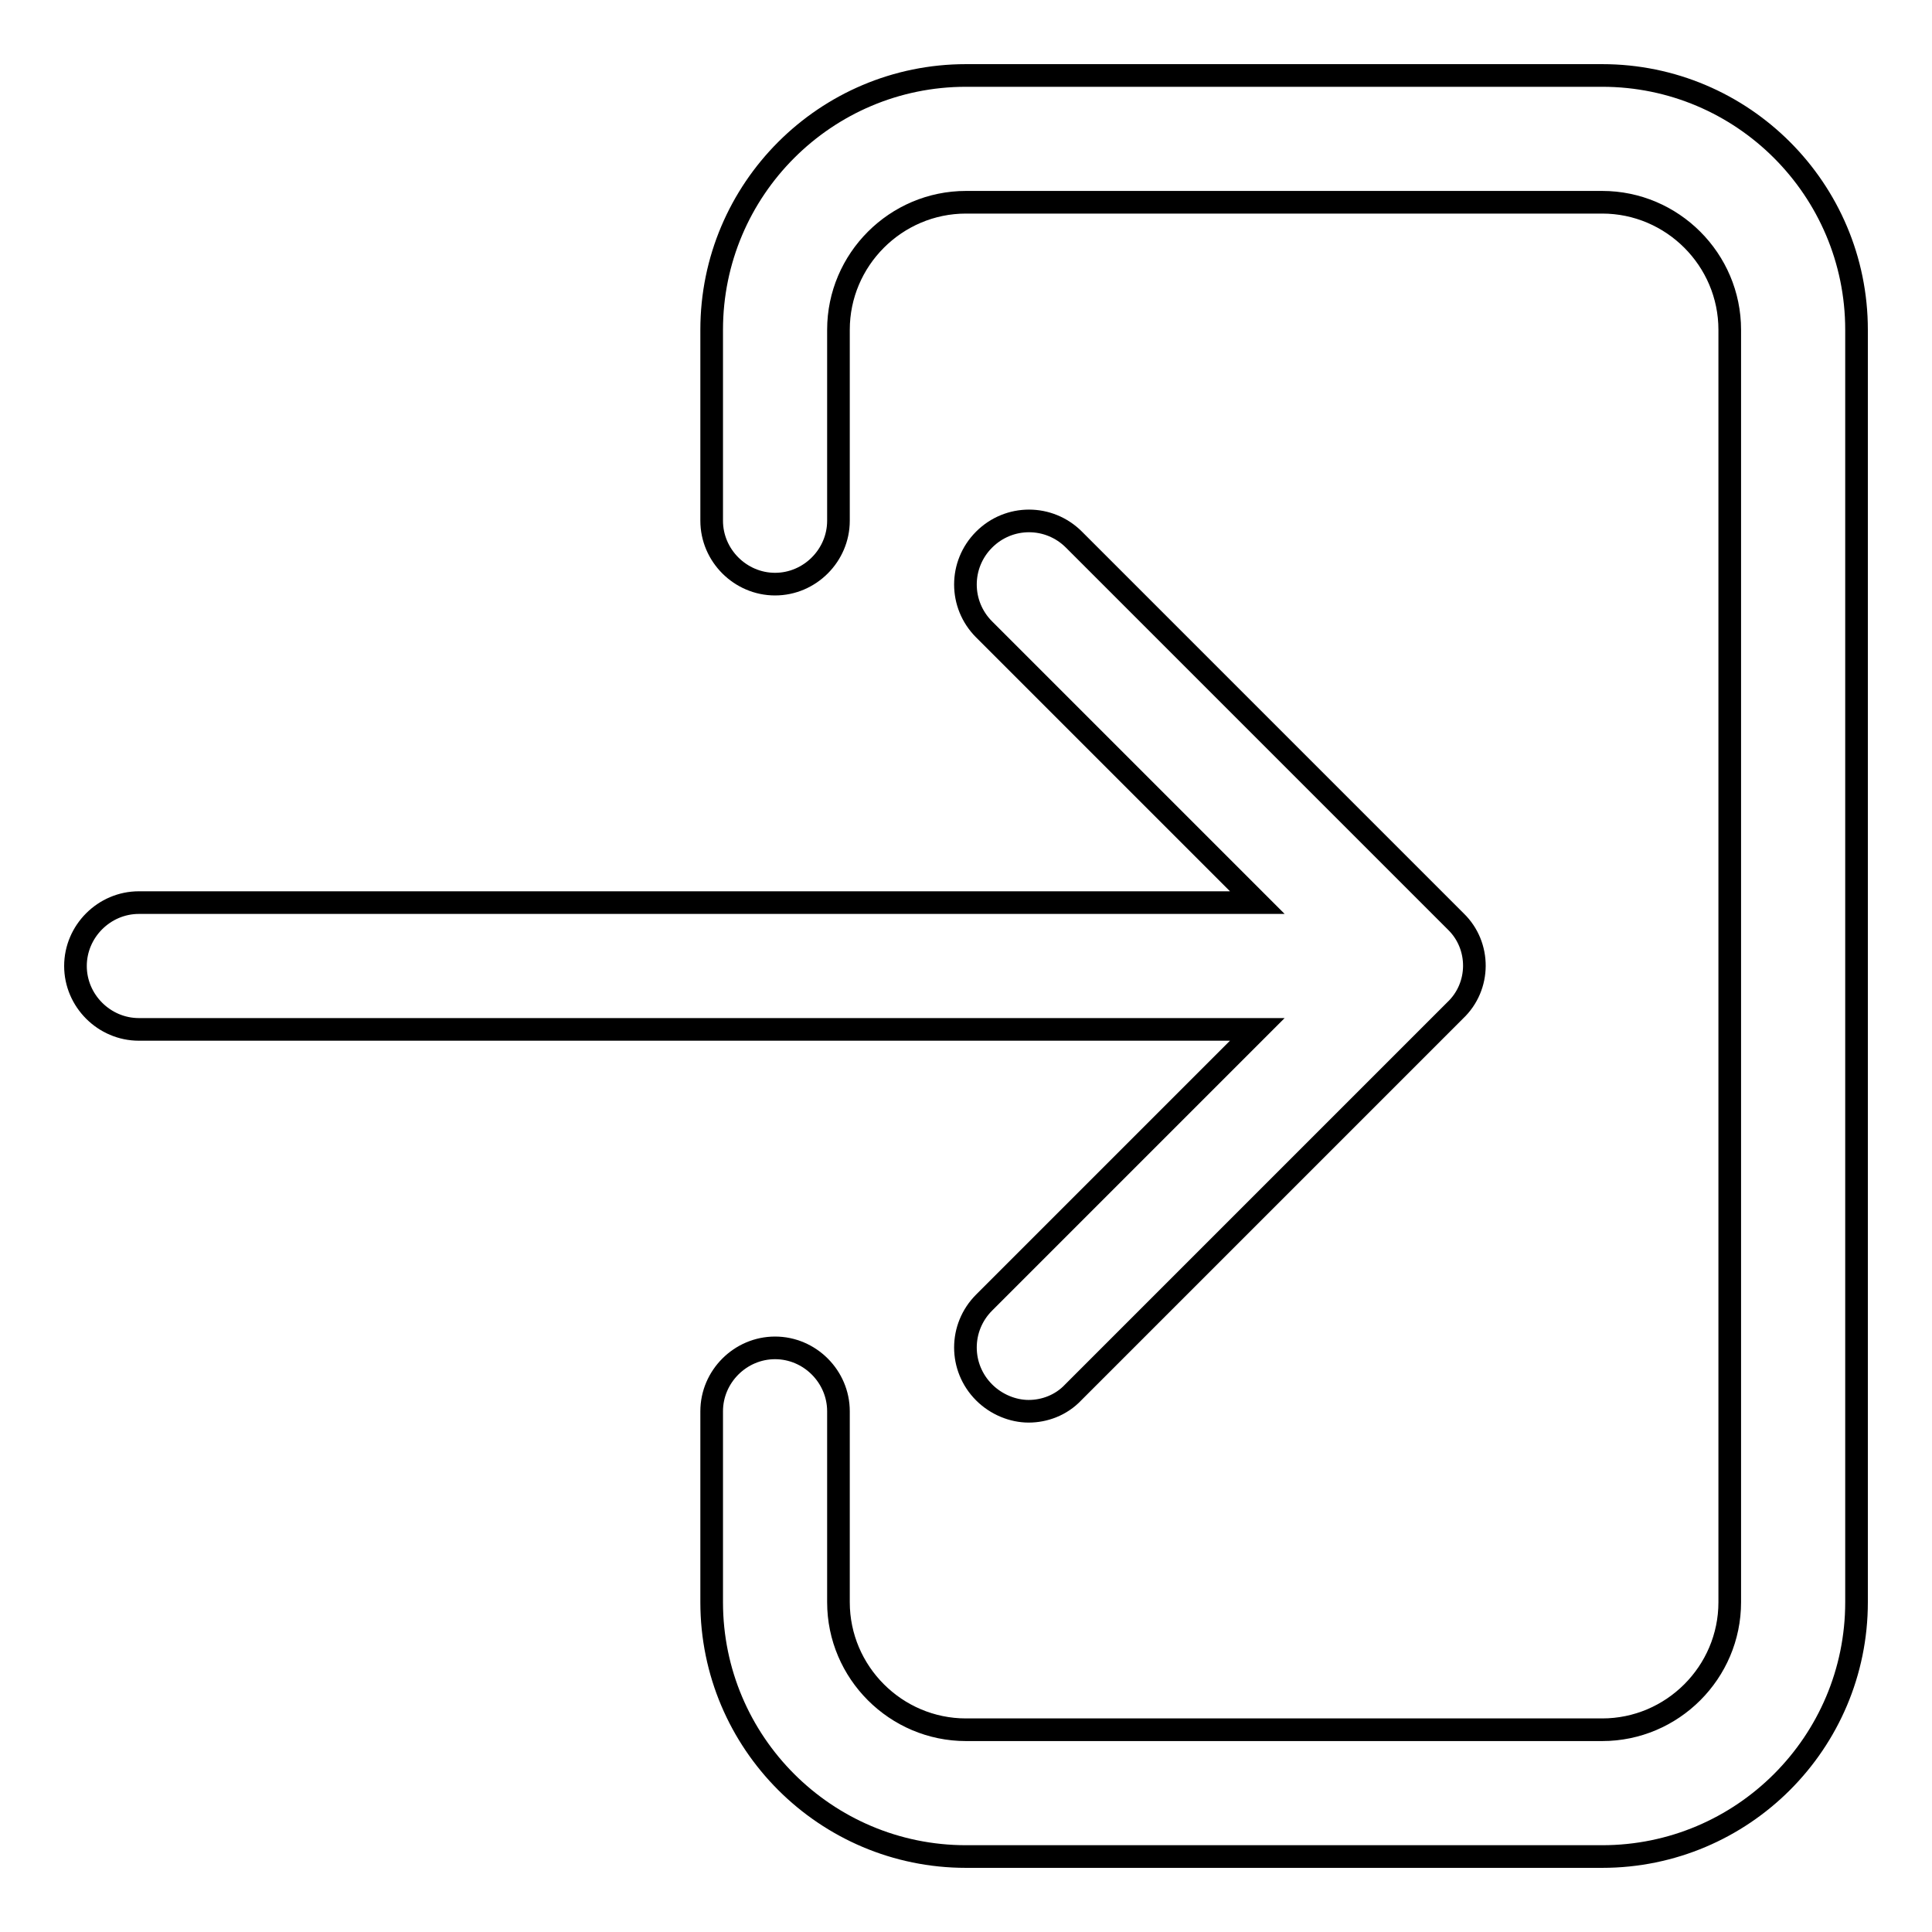
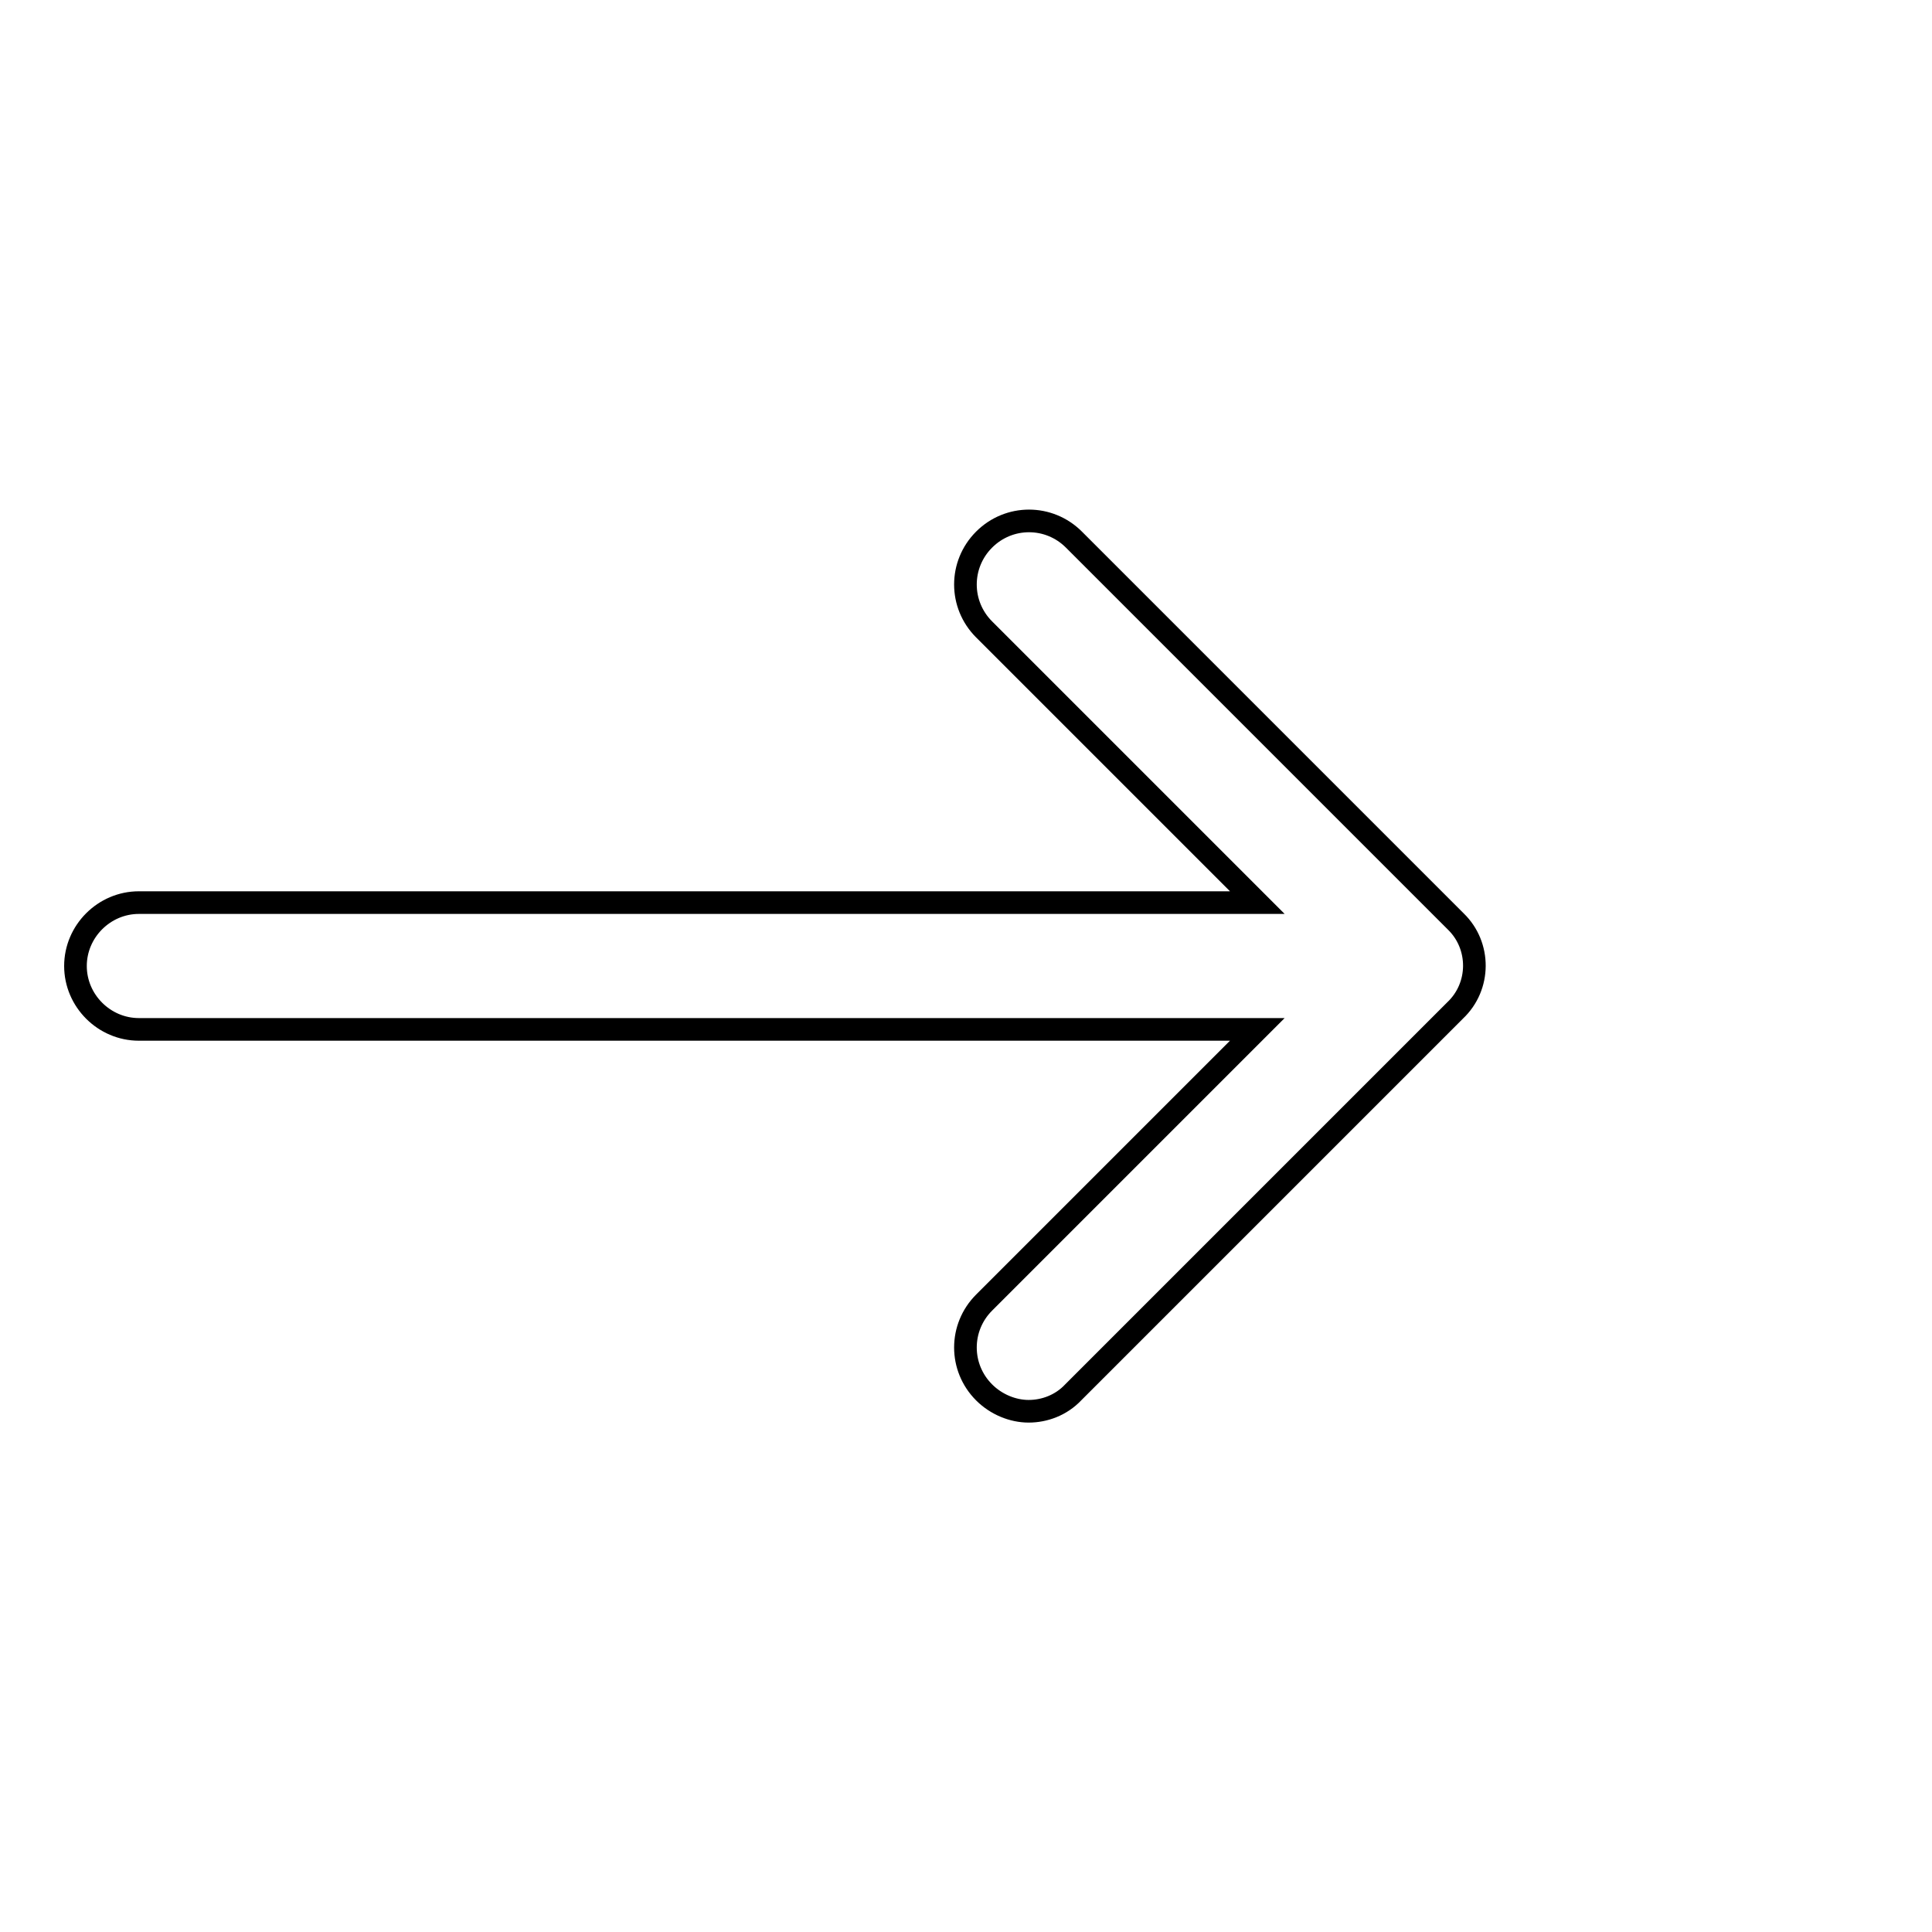
<svg xmlns="http://www.w3.org/2000/svg" version="1.1" x="0px" y="0px" viewBox="0 0 256 256" enable-background="new 0 0 256 256" xml:space="preserve">
  <g>
    <g>
      <path stroke-width="3" fill-opacity="0" stroke="#000000" d="M192.9,122.1l-50.6-50.6c-3.3-3.3-8.6-3.3-11.9,0c-3.3,3.3-3.3,8.6,0,11.9l36.2,36.2H18.4c-4.6,0-8.4,3.8-8.4,8.4c0,4.6,3.8,8.4,8.4,8.4h148.2l-36.2,36.2c-3.3,3.3-3.3,8.6,0,11.9c1.6,1.6,3.8,2.5,5.9,2.5c2.1,0,4.3-0.8,5.9-2.5l50.6-50.6C196.2,130.7,196.2,125.3,192.9,122.1z" />
-       <path stroke-width="3" fill-opacity="0" stroke="#000000" d="M94.3,187v25.3c0,18.6,15.1,33.7,33.7,33.7h84.3c18.6,0,33.7-15.1,33.7-33.7V43.7c0-18.6-15.1-33.7-33.7-33.7H128c-18.6,0-33.7,15.1-33.7,33.7V69c0,4.6,3.8,8.4,8.4,8.4s8.4-3.8,8.4-8.4V43.7c0-9.3,7.6-16.9,16.9-16.9h84.3c9.3,0,16.9,7.6,16.9,16.9v168.6c0,9.3-7.6,16.9-16.9,16.9H128c-9.3,0-16.9-7.6-16.9-16.9V187c0-4.6-3.8-8.4-8.4-8.4S94.3,182.4,94.3,187z" />
    </g>
  </g>
</svg>